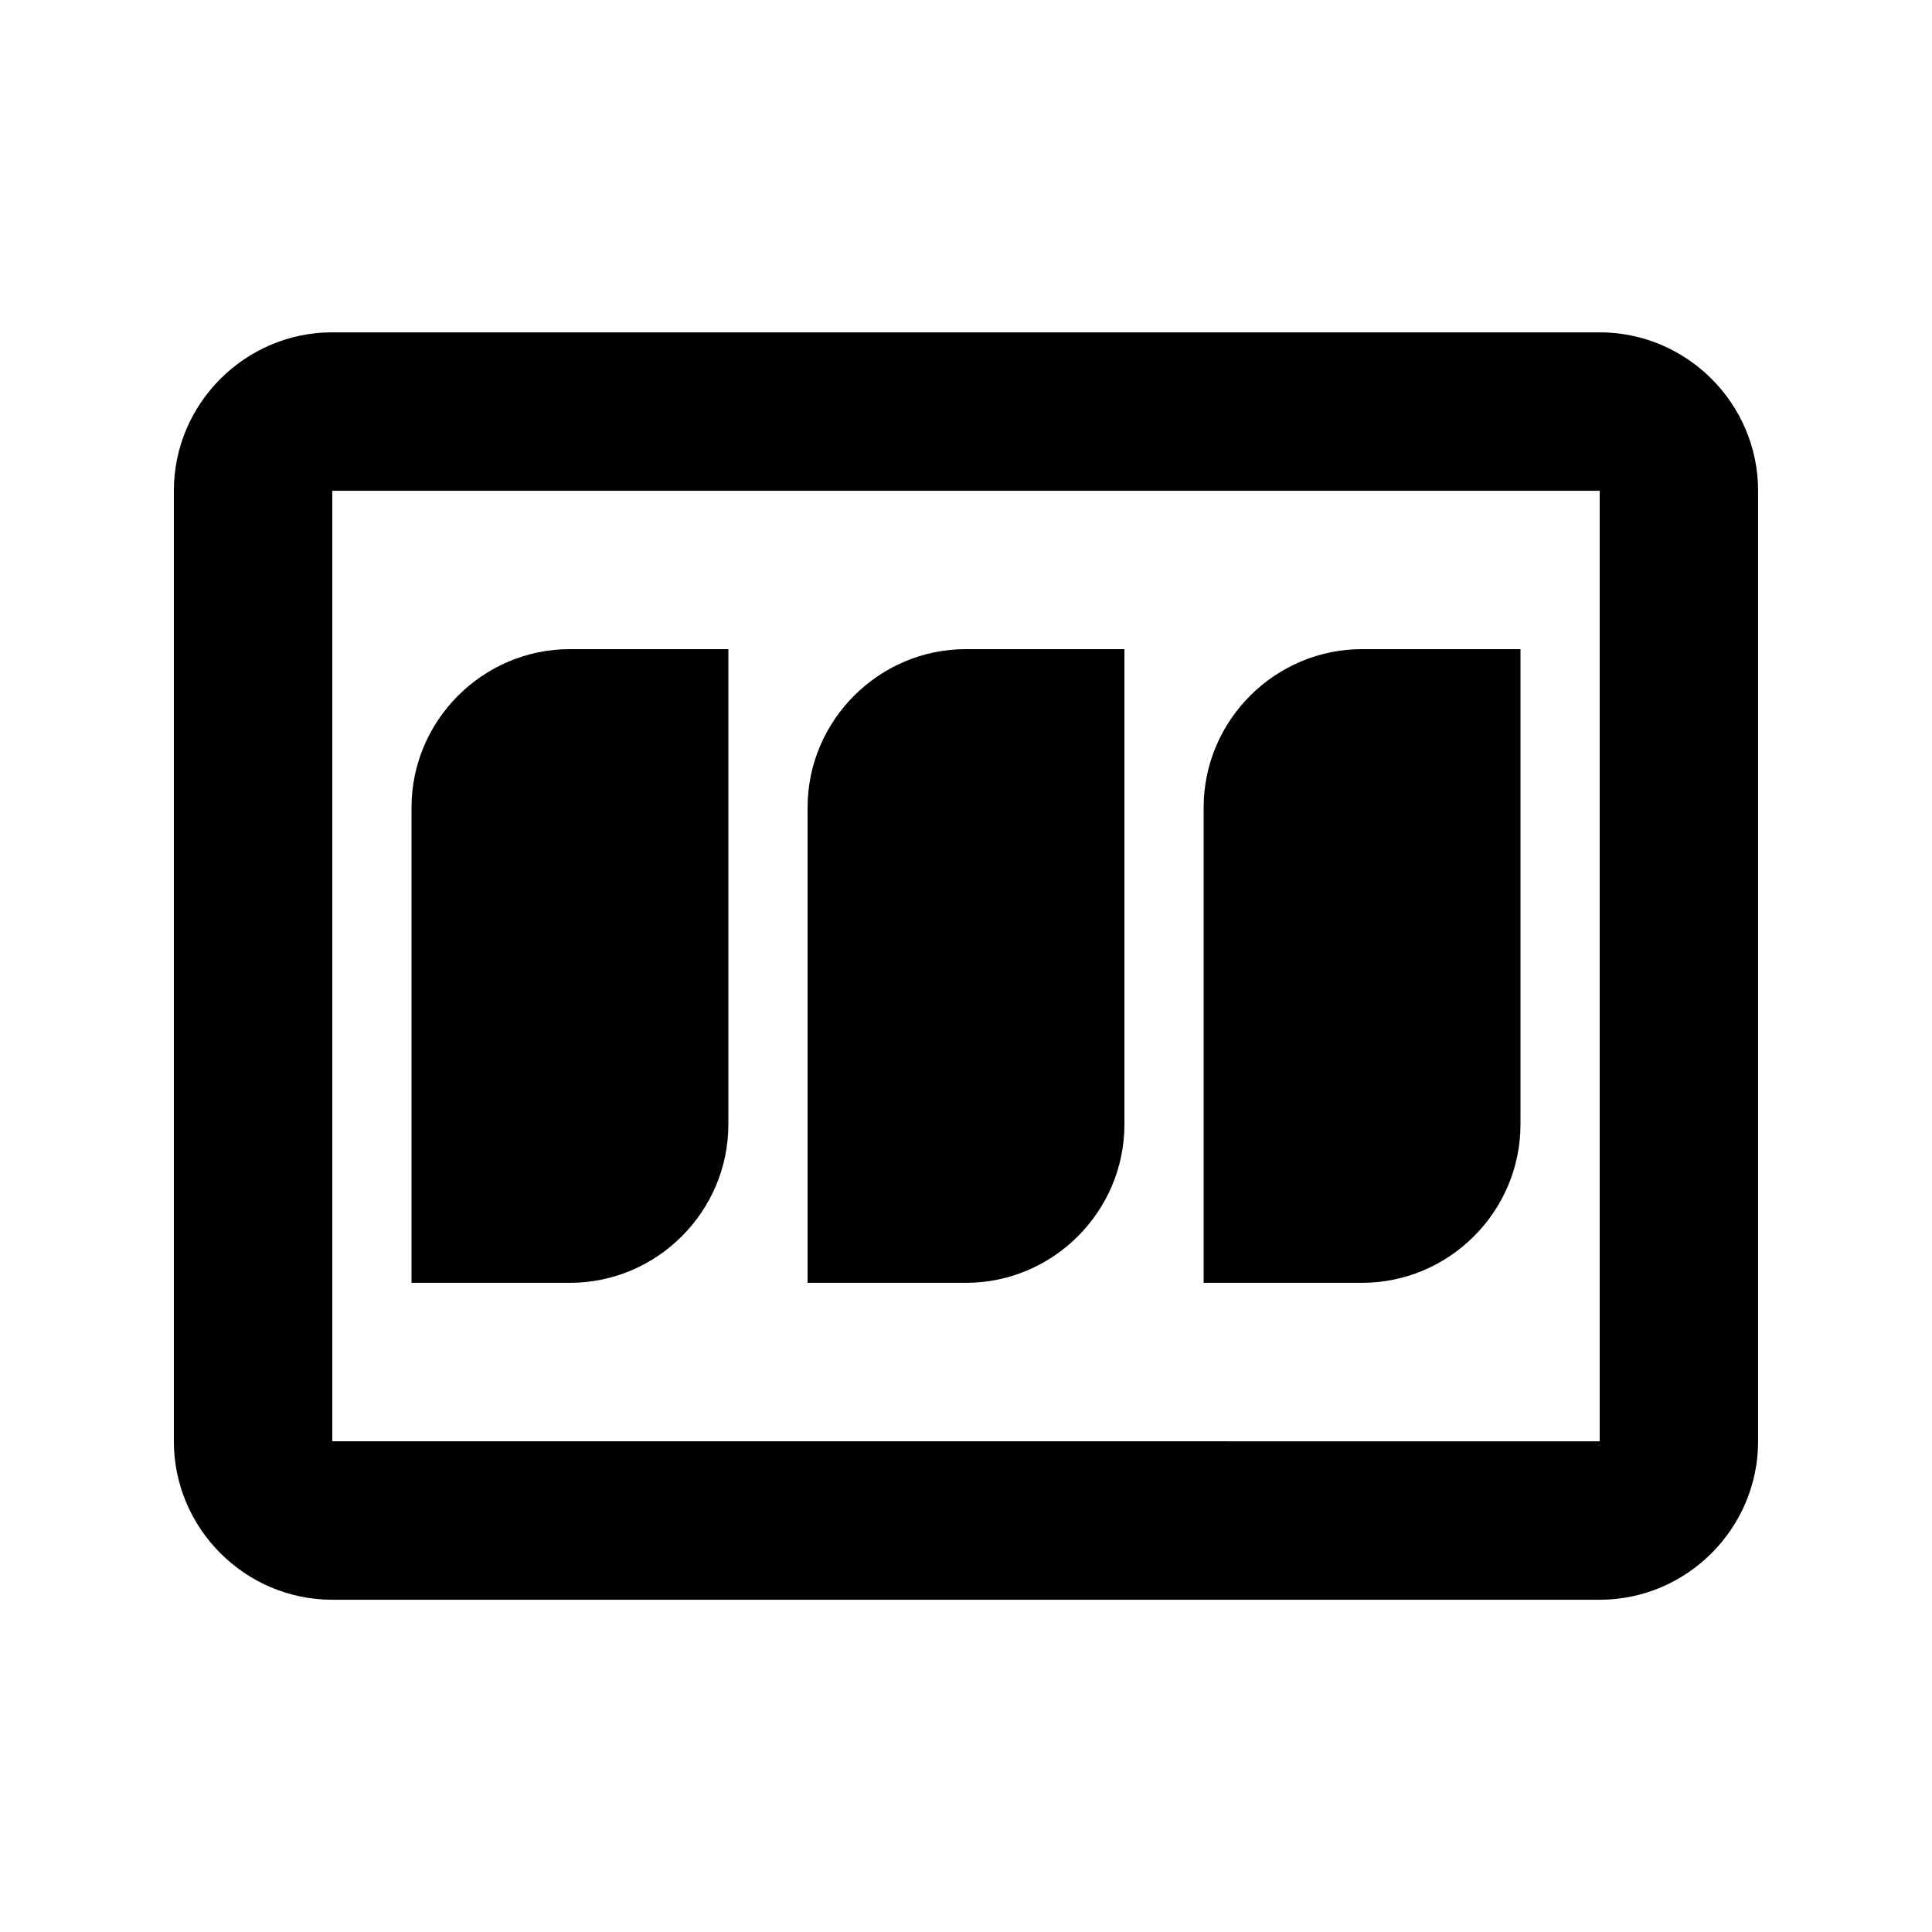
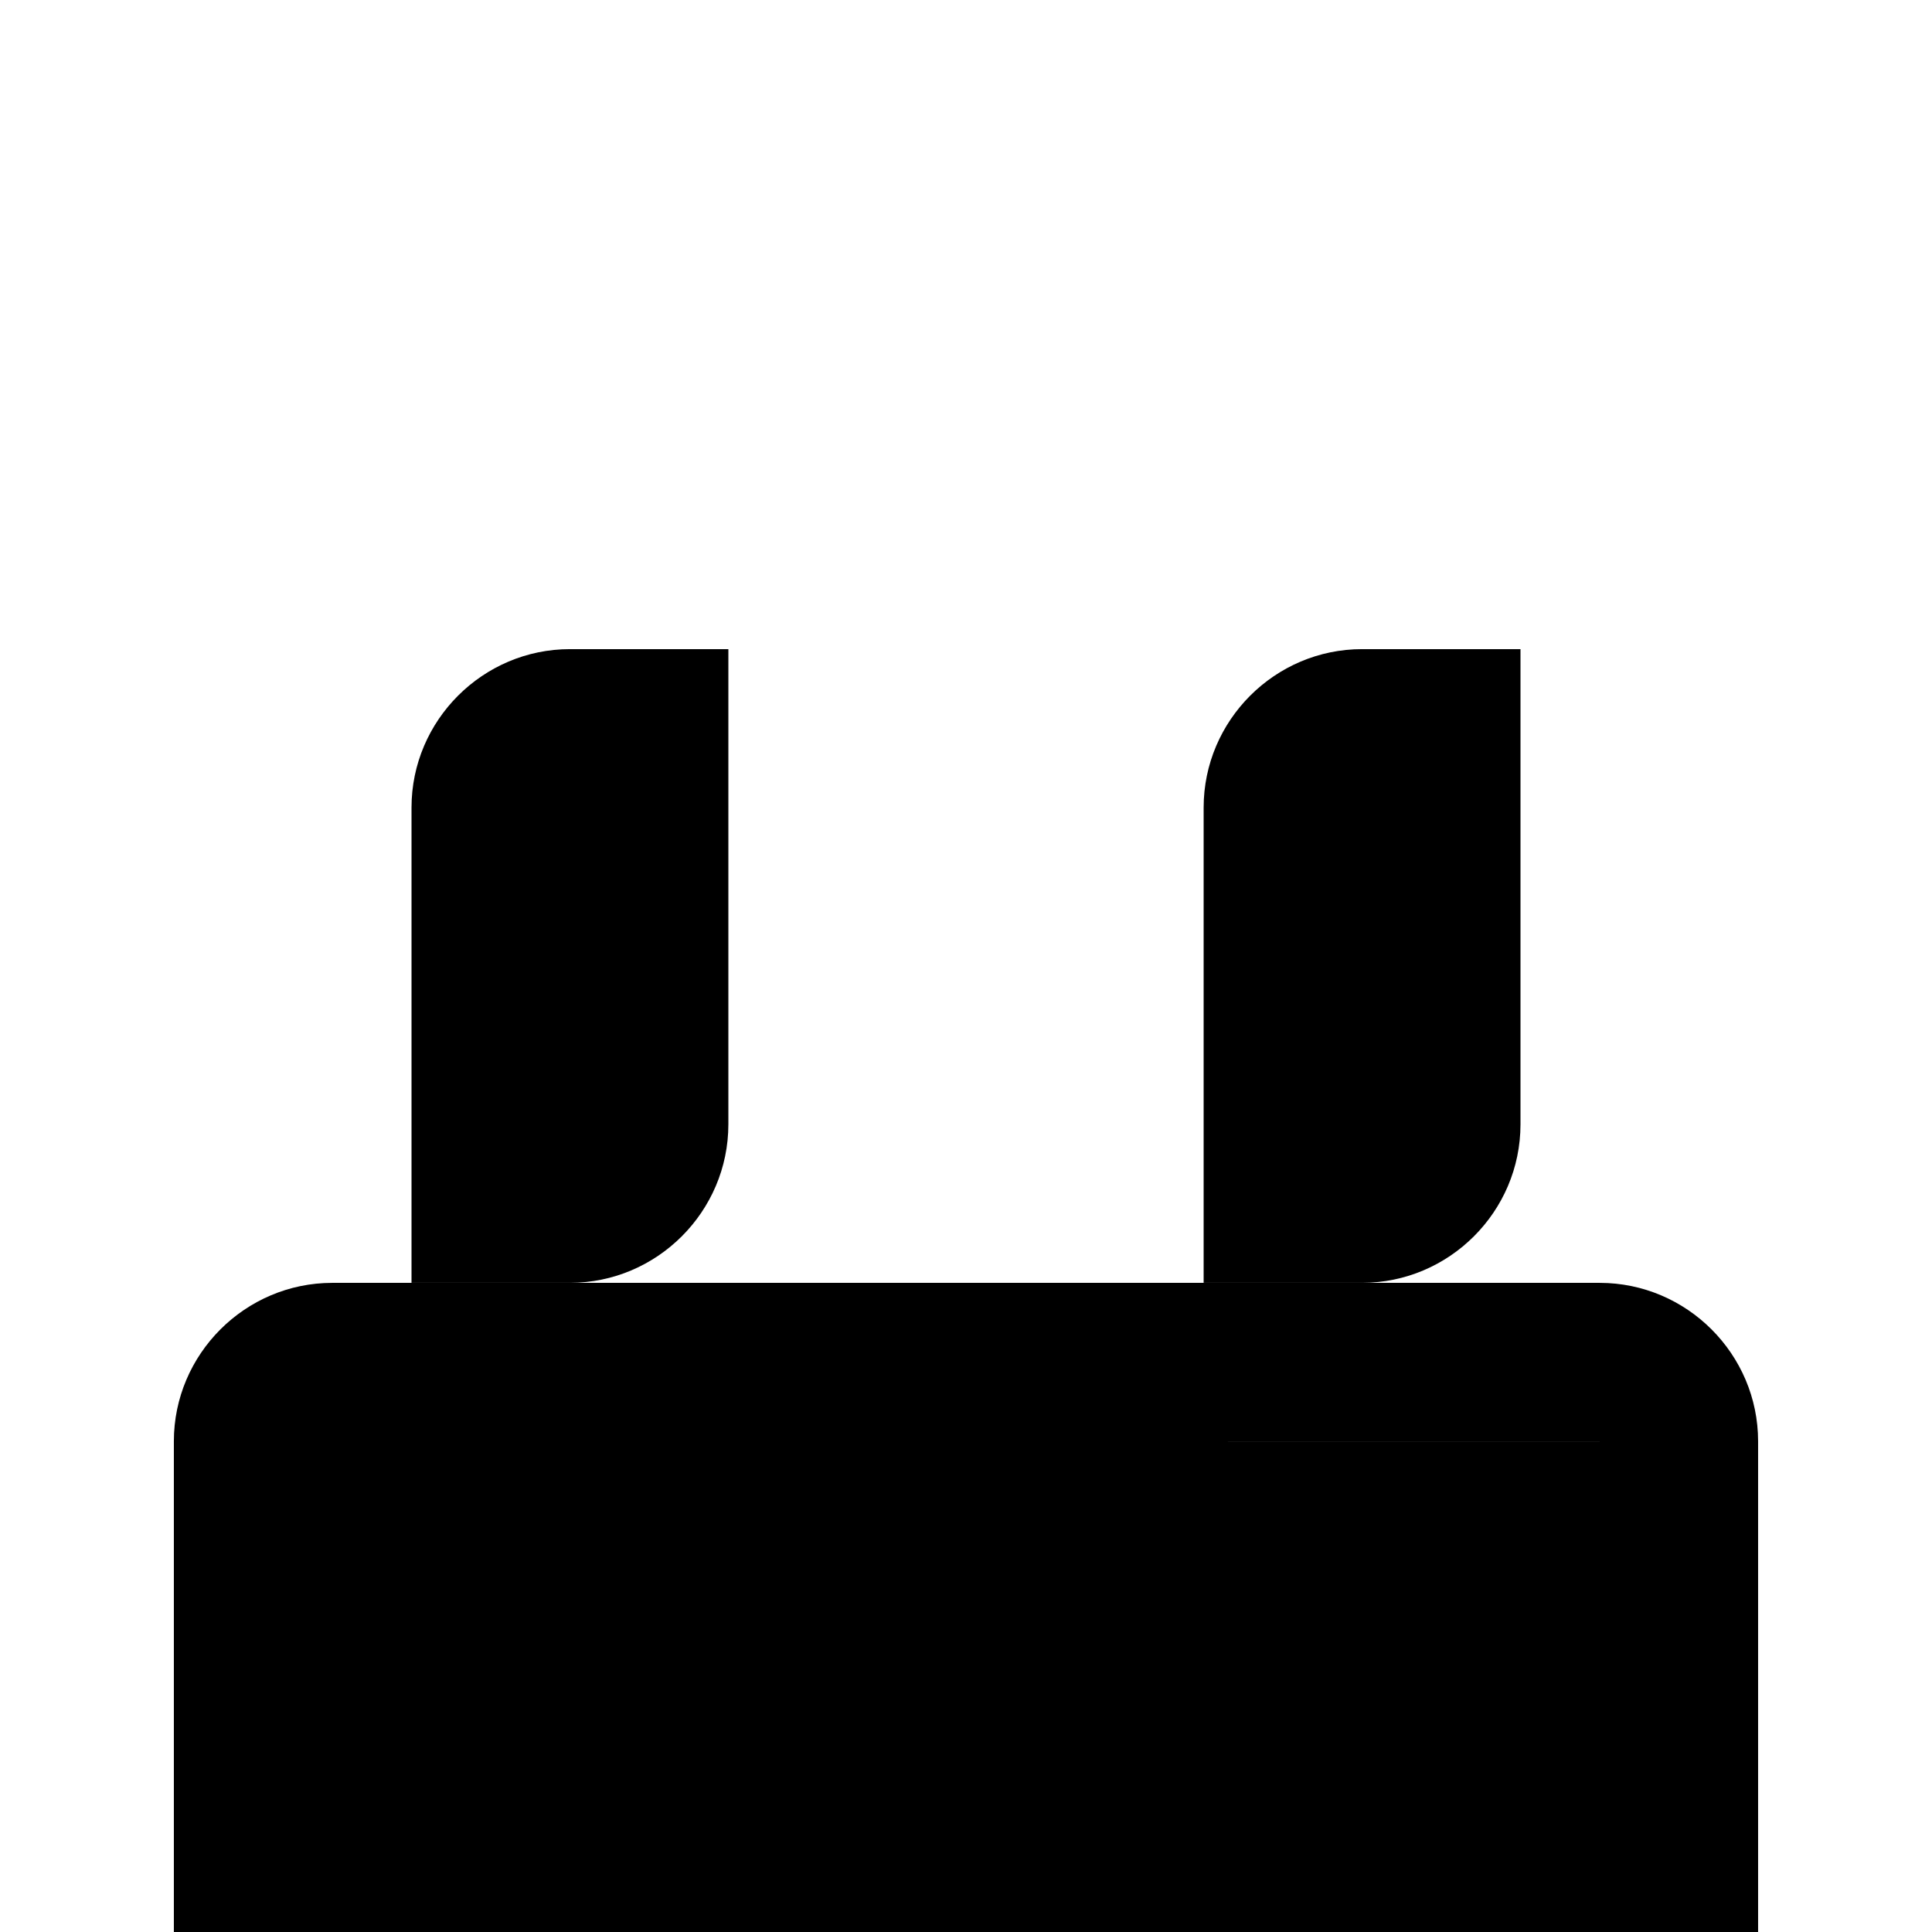
<svg xmlns="http://www.w3.org/2000/svg" fill="#000000" width="800px" height="800px" version="1.1" viewBox="144 144 512 512">
  <g>
-     <path d="m567.93 274.05v251.91l-335.87-0.004v-251.9h335.87m0-41.984h-335.87c-23.09 0-41.984 18.891-41.984 41.984v251.91c0 23.09 18.895 41.984 41.984 41.984h335.87c23.09 0 41.984-18.895 41.984-41.984v-251.91c0-23.094-18.891-41.984-41.984-41.984z" />
+     <path d="m567.93 274.05v251.91l-335.87-0.004h335.87m0-41.984h-335.87c-23.09 0-41.984 18.891-41.984 41.984v251.91c0 23.09 18.895 41.984 41.984 41.984h335.87c23.09 0 41.984-18.895 41.984-41.984v-251.91c0-23.094-18.891-41.984-41.984-41.984z" />
    <path d="m295.04 483.96h-41.984v-125.95c0-23.09 18.895-41.984 41.984-41.984h41.984v125.95c0 23.094-18.895 41.984-41.984 41.984z" />
    <path d="m504.96 483.96h-41.984v-125.95c0-23.09 18.895-41.984 41.984-41.984h41.984v125.95c0 23.094-18.891 41.984-41.984 41.984z" />
-     <path d="m400 483.96h-41.984v-125.95c0-23.09 18.895-41.984 41.984-41.984h41.984v125.95c0 23.094-18.895 41.984-41.984 41.984z" />
  </g>
</svg>